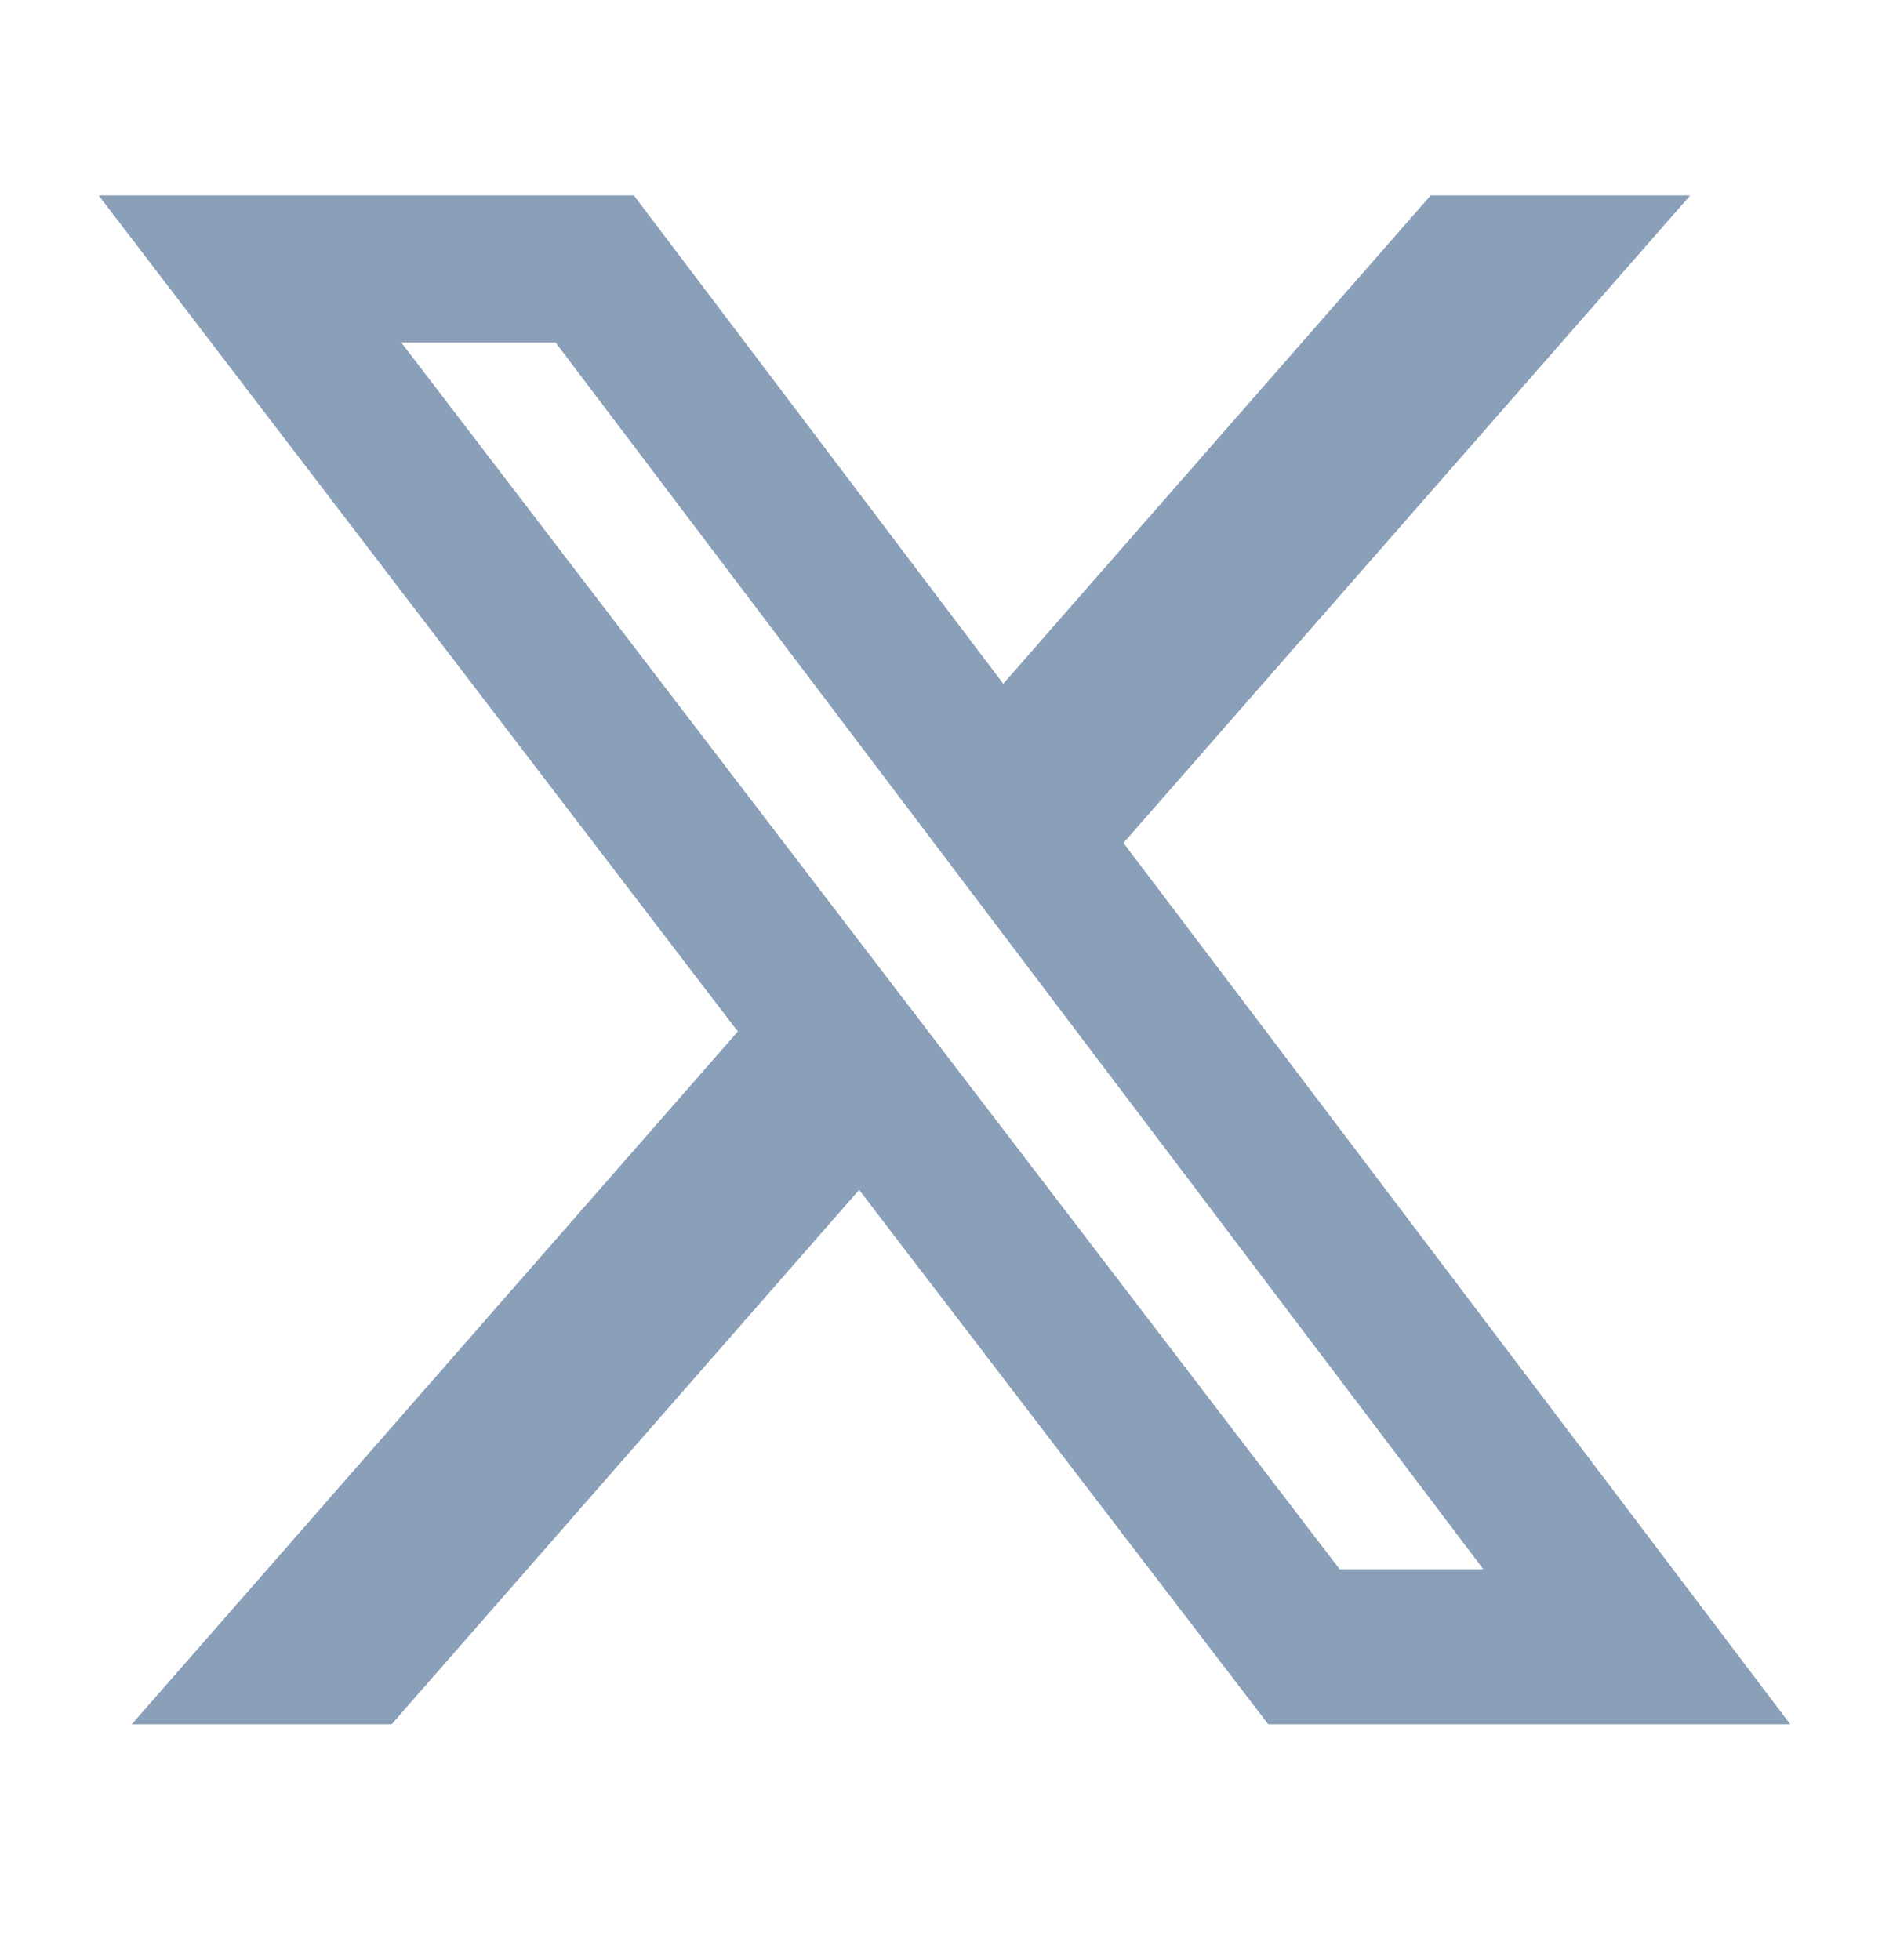
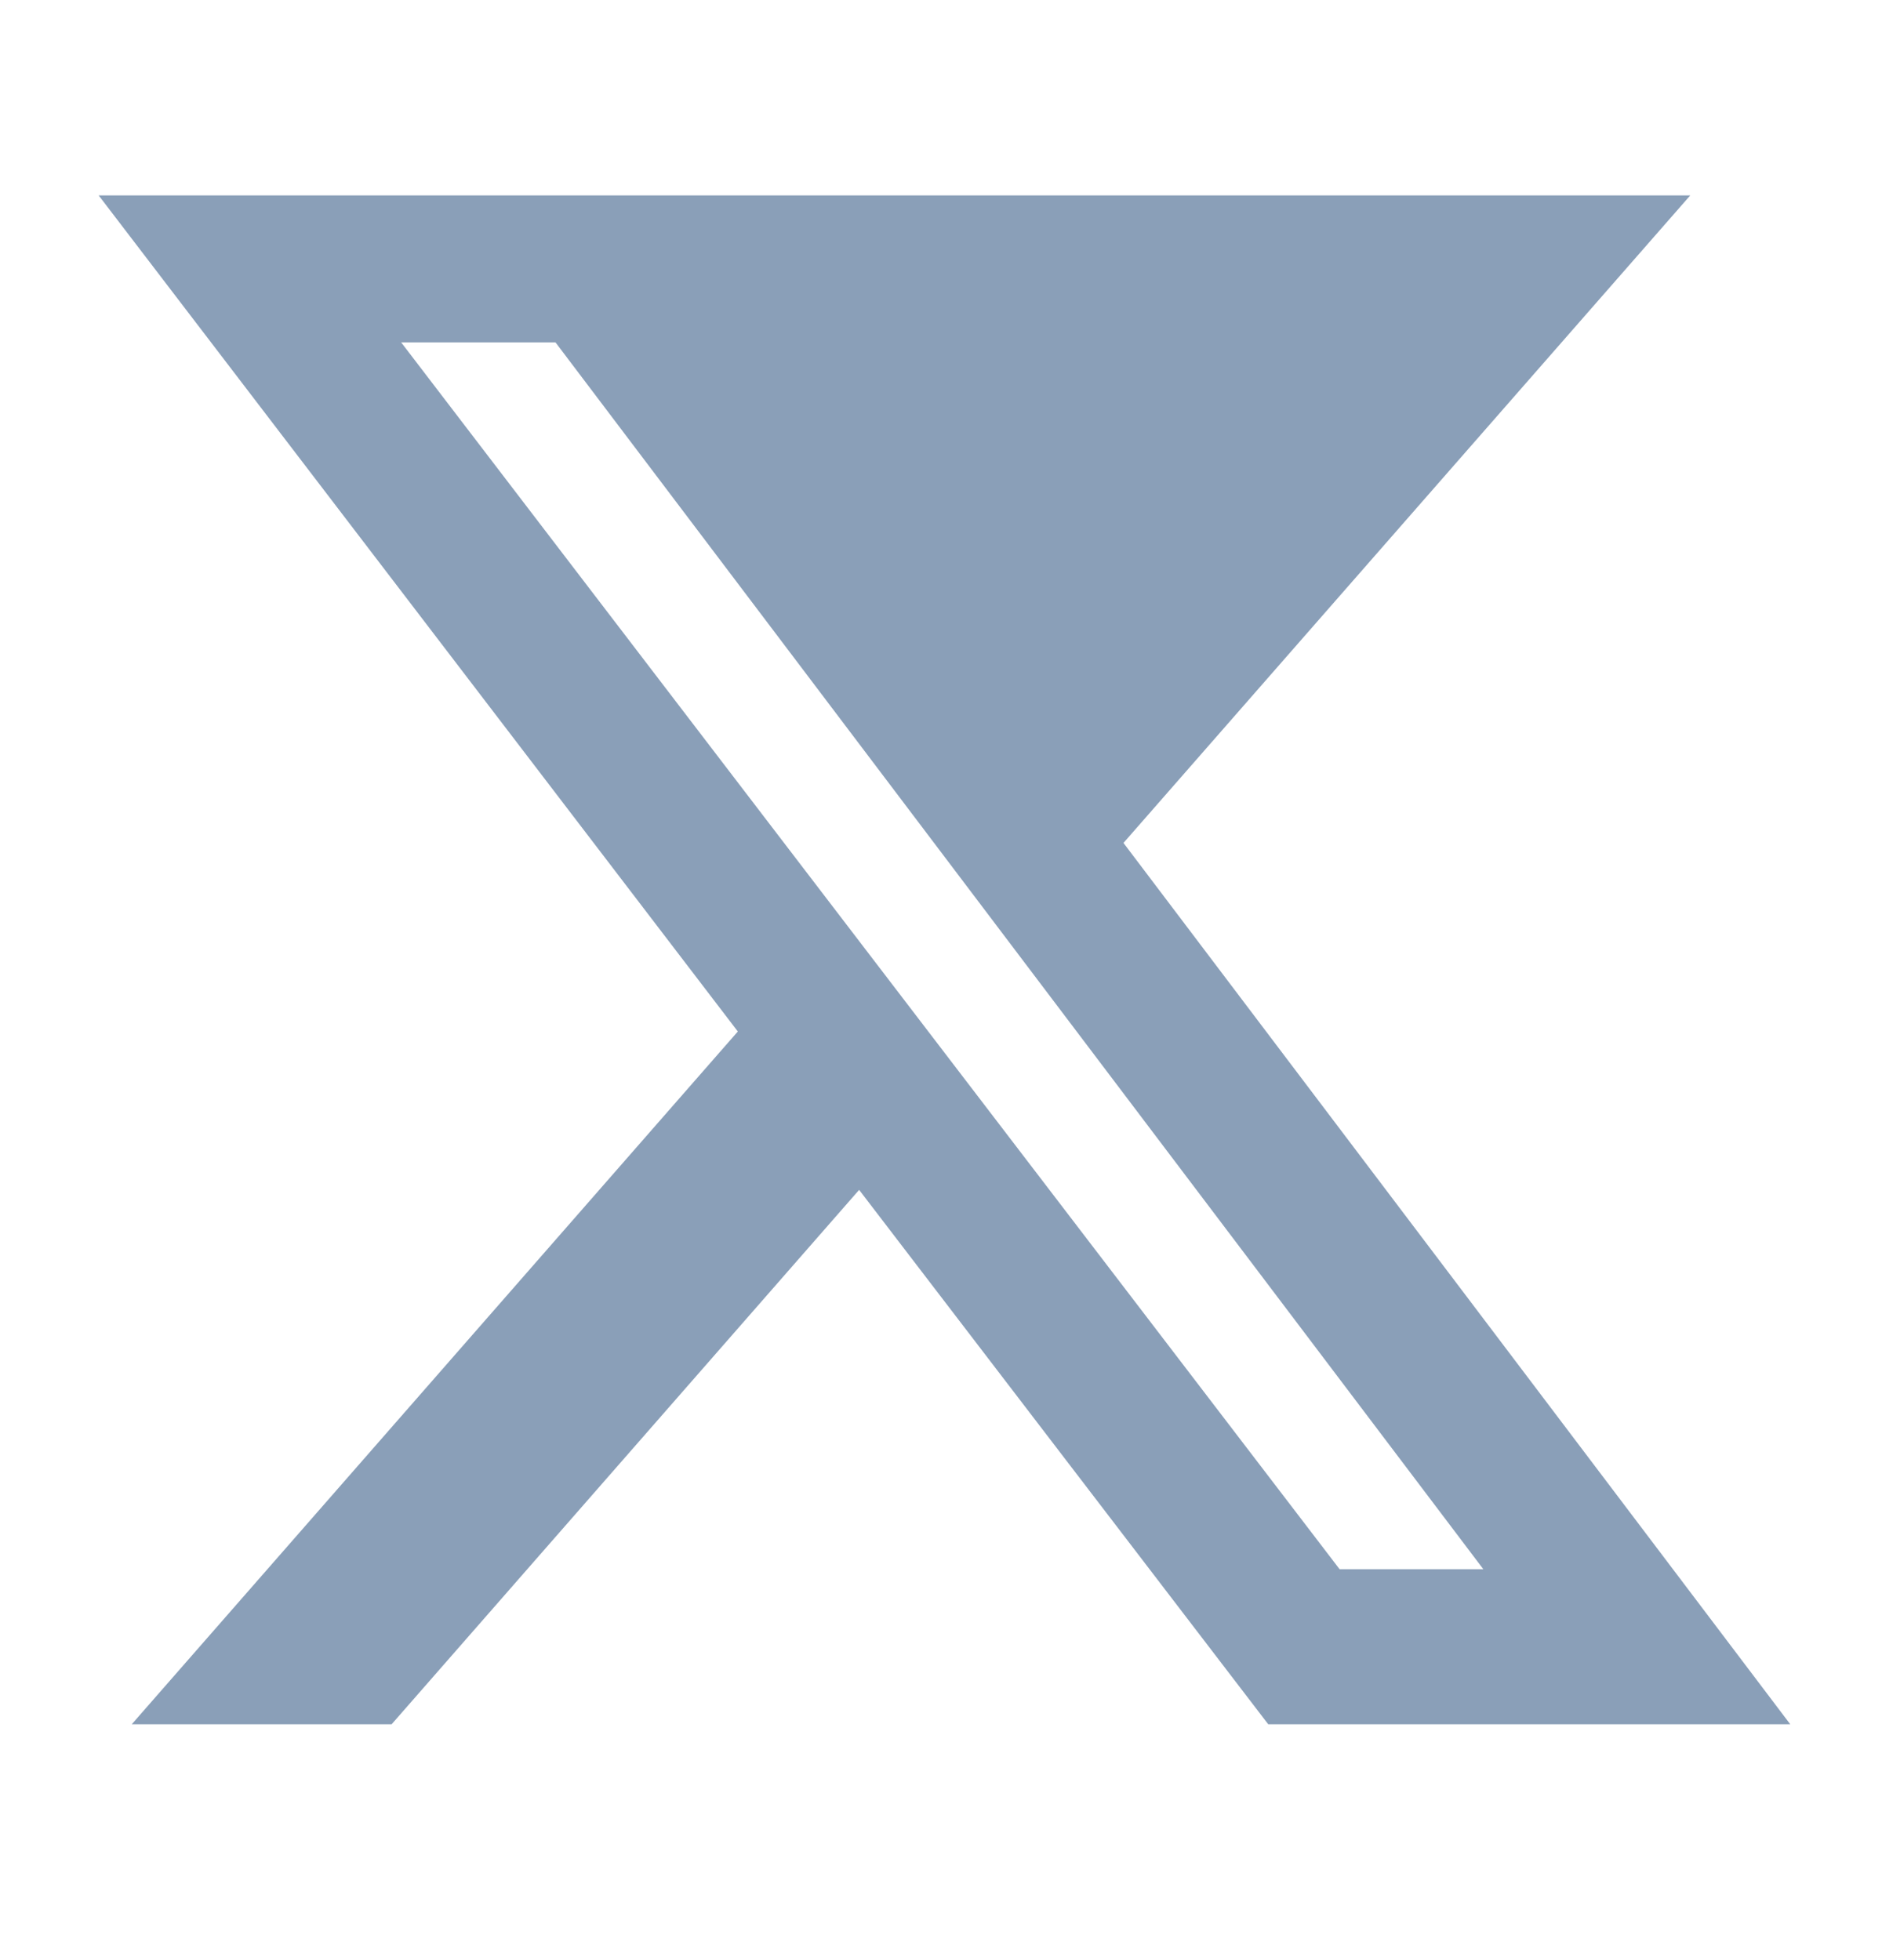
<svg xmlns="http://www.w3.org/2000/svg" width="24" height="25" viewBox="0 0 24 25" fill="none">
  <g id="x-twitter 1">
-     <path id="Vector" d="M18.245 2.492H21.555L14.327 10.751L22.83 21.992H16.173L10.956 15.176L4.994 21.992H1.68L9.409 13.156L1.258 2.492H8.083L12.794 8.721L18.245 2.492ZM17.083 20.014H18.916L7.084 4.367H5.116L17.083 20.014Z" fill="#8A9FB8" />
+     <path id="Vector" d="M18.245 2.492H21.555L14.327 10.751L22.83 21.992H16.173L10.956 15.176L4.994 21.992H1.68L9.409 13.156L1.258 2.492H8.083L18.245 2.492ZM17.083 20.014H18.916L7.084 4.367H5.116L17.083 20.014Z" fill="#8A9FB8" />
  </g>
</svg>